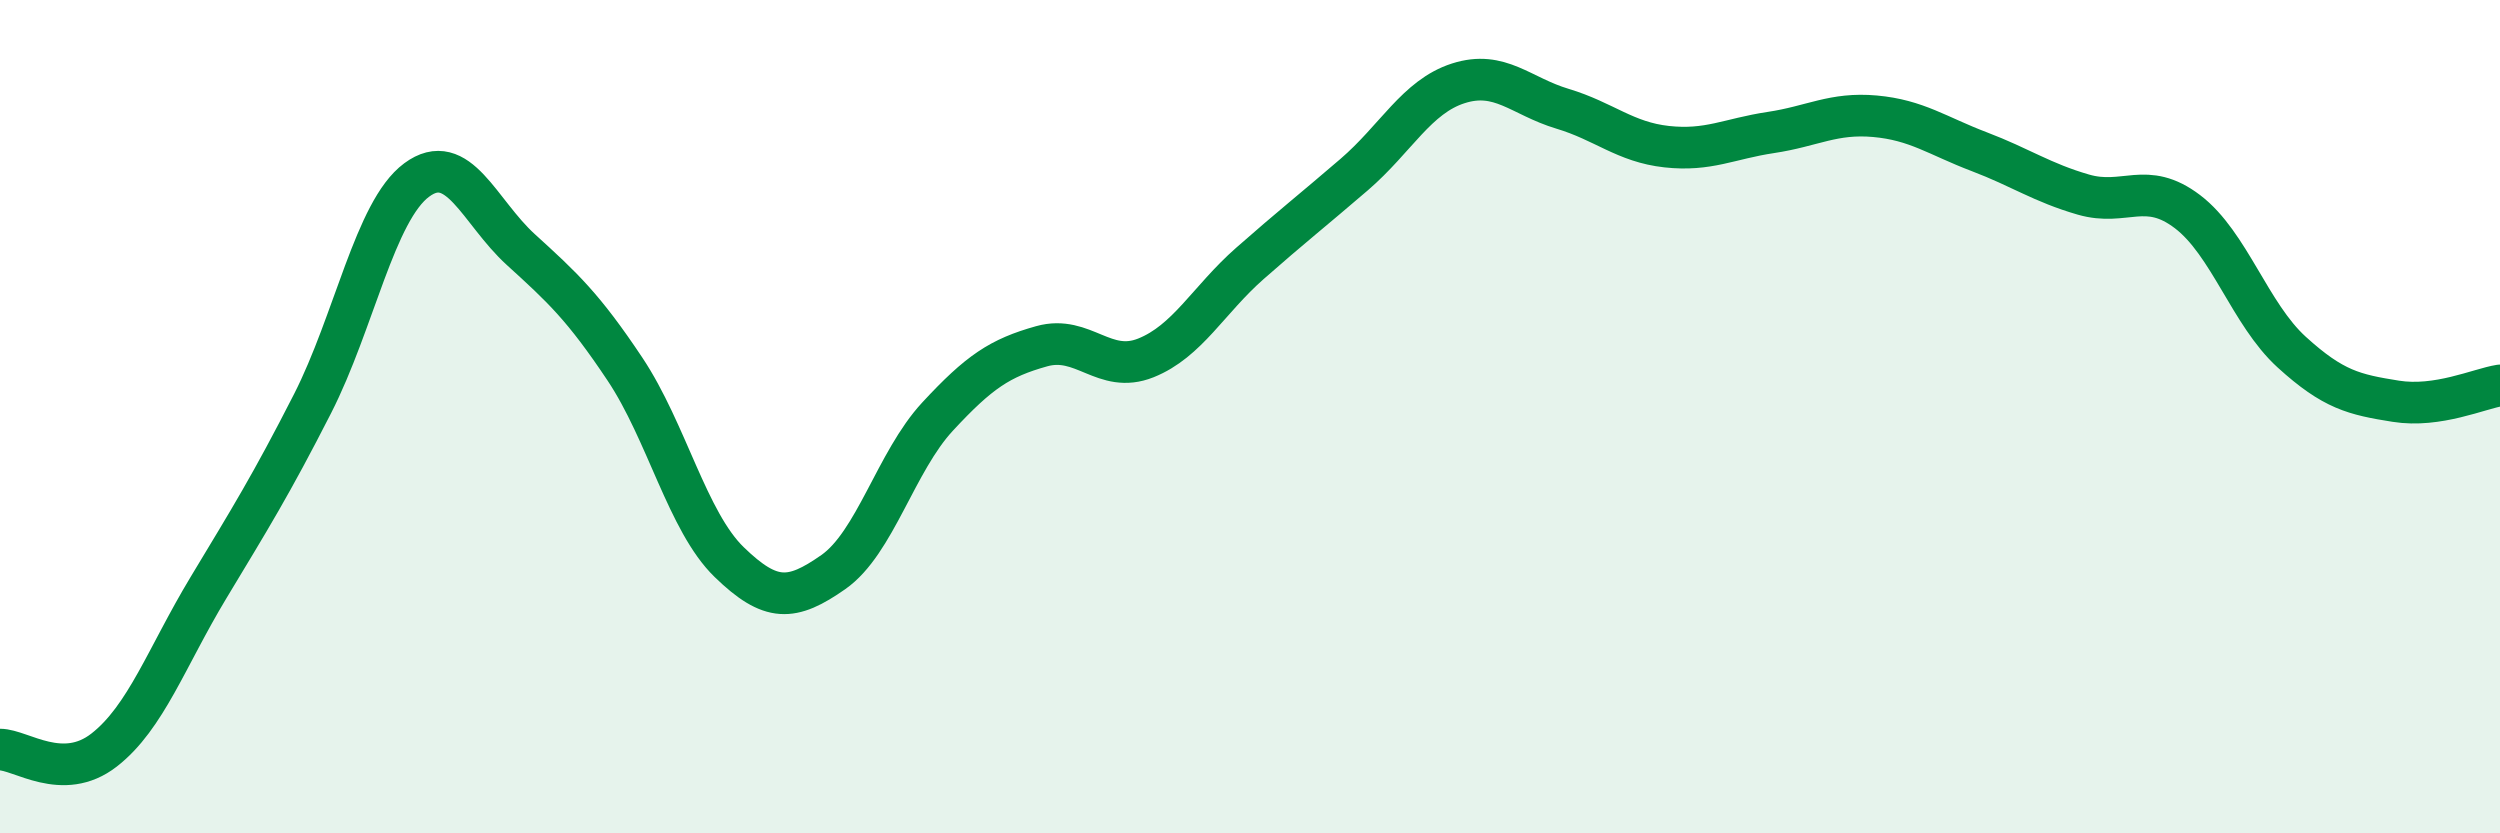
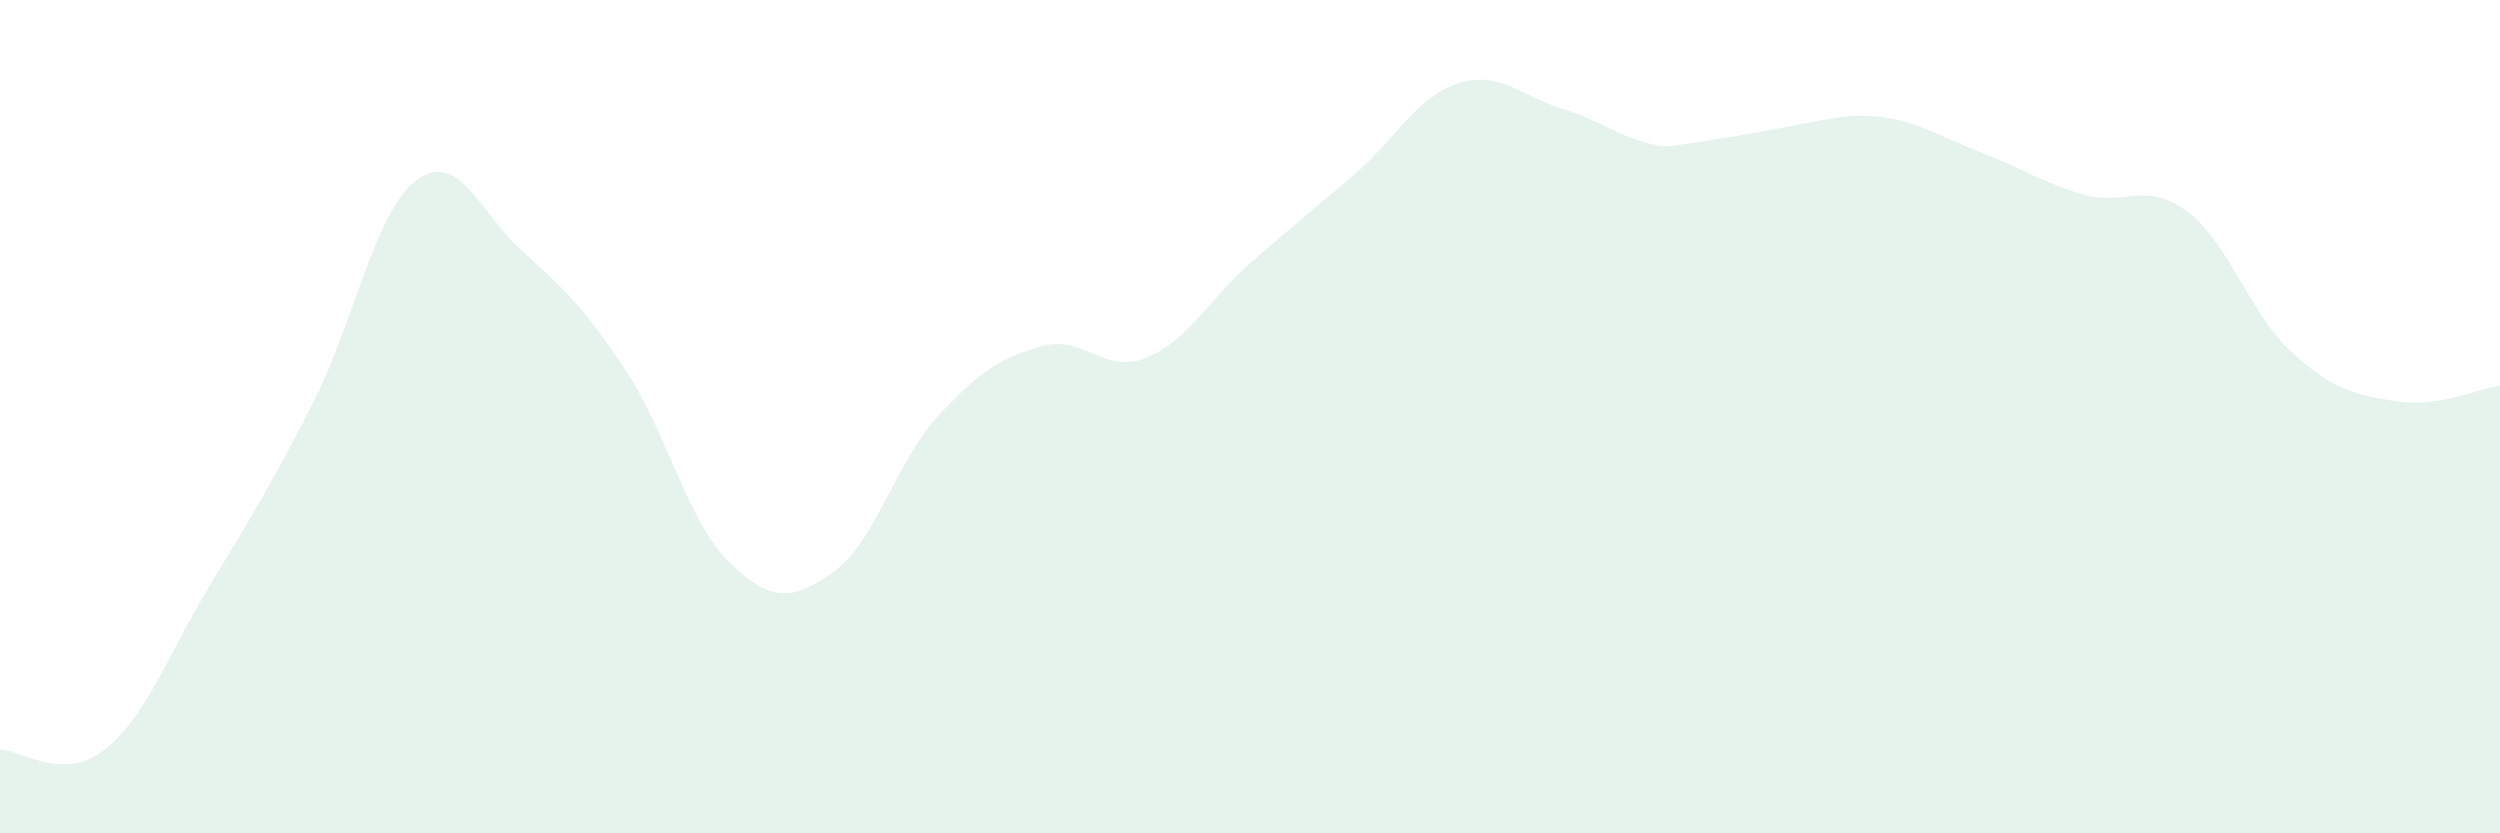
<svg xmlns="http://www.w3.org/2000/svg" width="60" height="20" viewBox="0 0 60 20">
-   <path d="M 0,17.99 C 0.5,17.99 1.5,18.78 2.5,18 C 3.5,17.22 4,15.77 5,14.11 C 6,12.45 6.5,11.65 7.5,9.69 C 8.5,7.73 9,5.06 10,4.32 C 11,3.58 11.5,5.08 12.5,5.99 C 13.5,6.9 14,7.36 15,8.86 C 16,10.36 16.5,12.52 17.5,13.49 C 18.5,14.46 19,14.43 20,13.73 C 21,13.03 21.5,11.08 22.5,10 C 23.5,8.92 24,8.59 25,8.31 C 26,8.03 26.5,8.99 27.5,8.59 C 28.5,8.19 29,7.2 30,6.32 C 31,5.44 31.5,5.05 32.5,4.19 C 33.5,3.33 34,2.32 35,2 C 36,1.68 36.5,2.31 37.5,2.61 C 38.5,2.91 39,3.41 40,3.52 C 41,3.63 41.5,3.33 42.5,3.18 C 43.5,3.03 44,2.7 45,2.79 C 46,2.88 46.5,3.26 47.5,3.64 C 48.5,4.02 49,4.38 50,4.67 C 51,4.96 51.5,4.32 52.5,5.08 C 53.5,5.84 54,7.54 55,8.45 C 56,9.36 56.5,9.47 57.5,9.63 C 58.5,9.79 59.5,9.33 60,9.25L60 20L0 20Z" fill="#008740" opacity="0.1" stroke-linecap="round" stroke-linejoin="round" />
-   <path d="M 0,17.99 C 0.5,17.99 1.5,18.78 2.5,18 C 3.5,17.22 4,15.77 5,14.11 C 6,12.45 6.5,11.65 7.5,9.69 C 8.5,7.73 9,5.06 10,4.32 C 11,3.58 11.5,5.08 12.5,5.99 C 13.5,6.9 14,7.36 15,8.86 C 16,10.36 16.5,12.52 17.5,13.49 C 18.5,14.46 19,14.43 20,13.73 C 21,13.03 21.5,11.08 22.5,10 C 23.5,8.92 24,8.59 25,8.31 C 26,8.03 26.5,8.99 27.5,8.59 C 28.5,8.19 29,7.2 30,6.32 C 31,5.44 31.5,5.05 32.5,4.19 C 33.5,3.33 34,2.32 35,2 C 36,1.68 36.5,2.31 37.5,2.61 C 38.5,2.91 39,3.41 40,3.52 C 41,3.63 41.5,3.33 42.5,3.18 C 43.5,3.03 44,2.7 45,2.79 C 46,2.88 46.5,3.26 47.5,3.64 C 48.5,4.02 49,4.38 50,4.67 C 51,4.96 51.5,4.32 52.5,5.08 C 53.5,5.84 54,7.54 55,8.45 C 56,9.36 56.5,9.47 57.5,9.63 C 58.5,9.79 59.5,9.33 60,9.25" stroke="#008740" stroke-width="1" fill="none" stroke-linecap="round" stroke-linejoin="round" />
+   <path d="M 0,17.99 C 0.5,17.99 1.5,18.78 2.5,18 C 3.5,17.22 4,15.77 5,14.11 C 6,12.45 6.5,11.65 7.5,9.69 C 8.5,7.73 9,5.06 10,4.32 C 11,3.58 11.5,5.08 12.5,5.99 C 13.5,6.9 14,7.36 15,8.86 C 16,10.36 16.5,12.52 17.5,13.49 C 18.5,14.46 19,14.43 20,13.73 C 21,13.03 21.5,11.08 22.5,10 C 23.5,8.92 24,8.59 25,8.31 C 26,8.03 26.5,8.99 27.5,8.59 C 28.5,8.19 29,7.2 30,6.32 C 31,5.44 31.5,5.05 32.5,4.19 C 33.5,3.33 34,2.32 35,2 C 36,1.68 36.5,2.31 37.5,2.61 C 38.5,2.91 39,3.41 40,3.52 C 43.5,3.03 44,2.7 45,2.79 C 46,2.88 46.5,3.26 47.5,3.64 C 48.5,4.02 49,4.38 50,4.67 C 51,4.96 51.5,4.32 52.5,5.08 C 53.5,5.84 54,7.54 55,8.45 C 56,9.36 56.5,9.47 57.5,9.63 C 58.5,9.79 59.5,9.33 60,9.25L60 20L0 20Z" fill="#008740" opacity="0.1" stroke-linecap="round" stroke-linejoin="round" />
</svg>